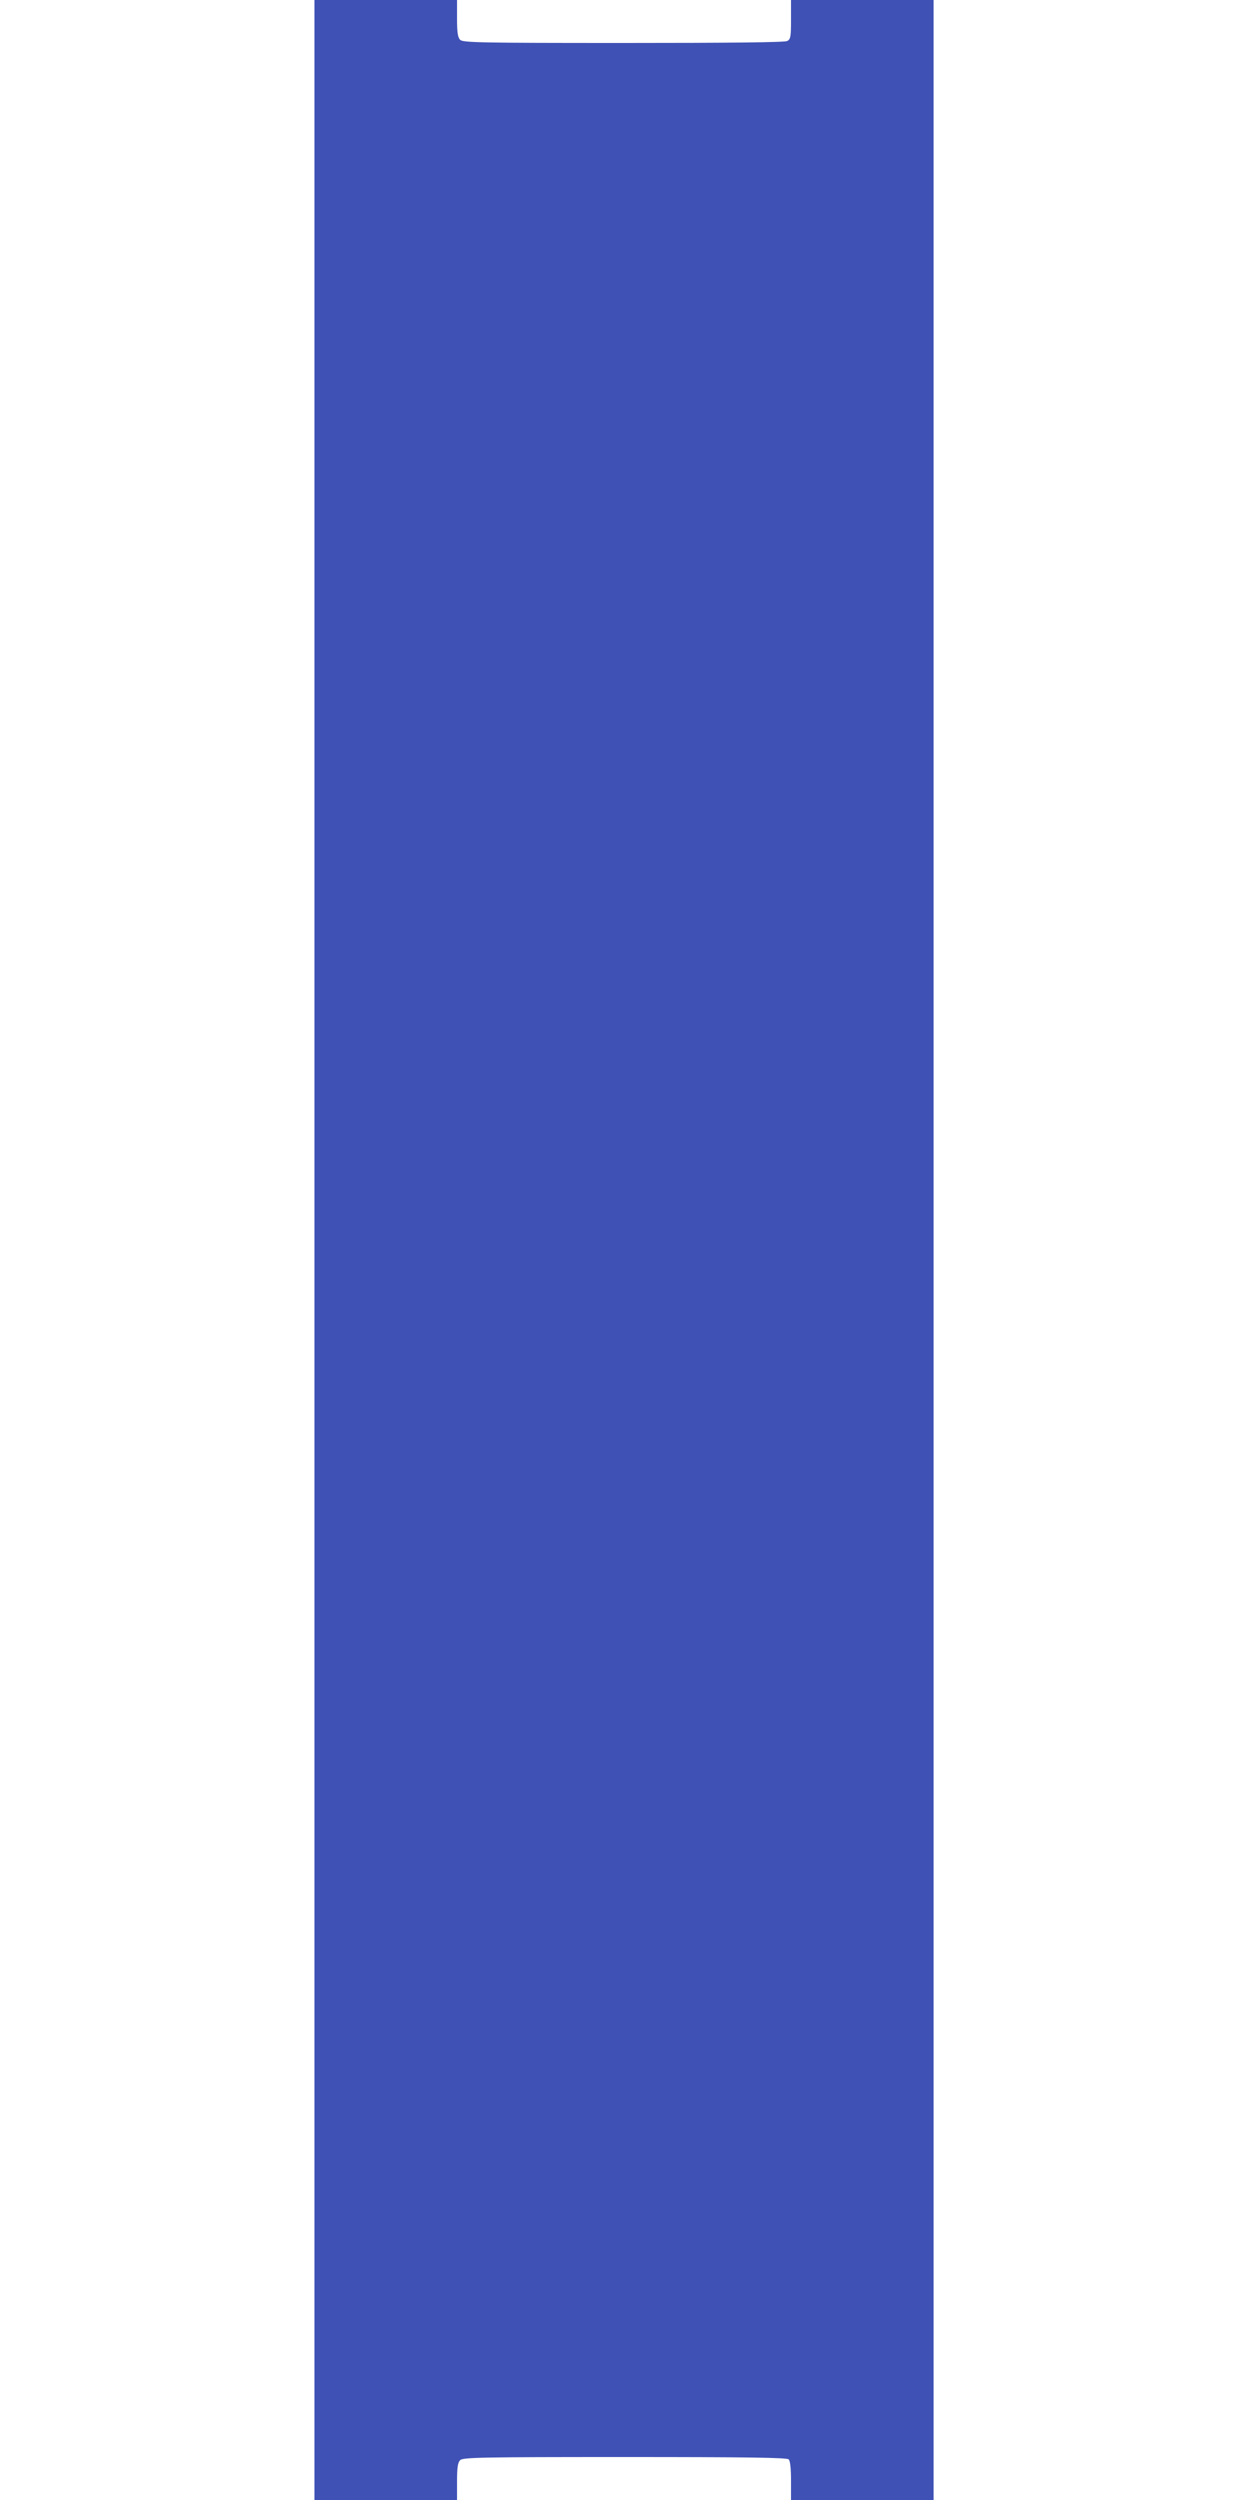
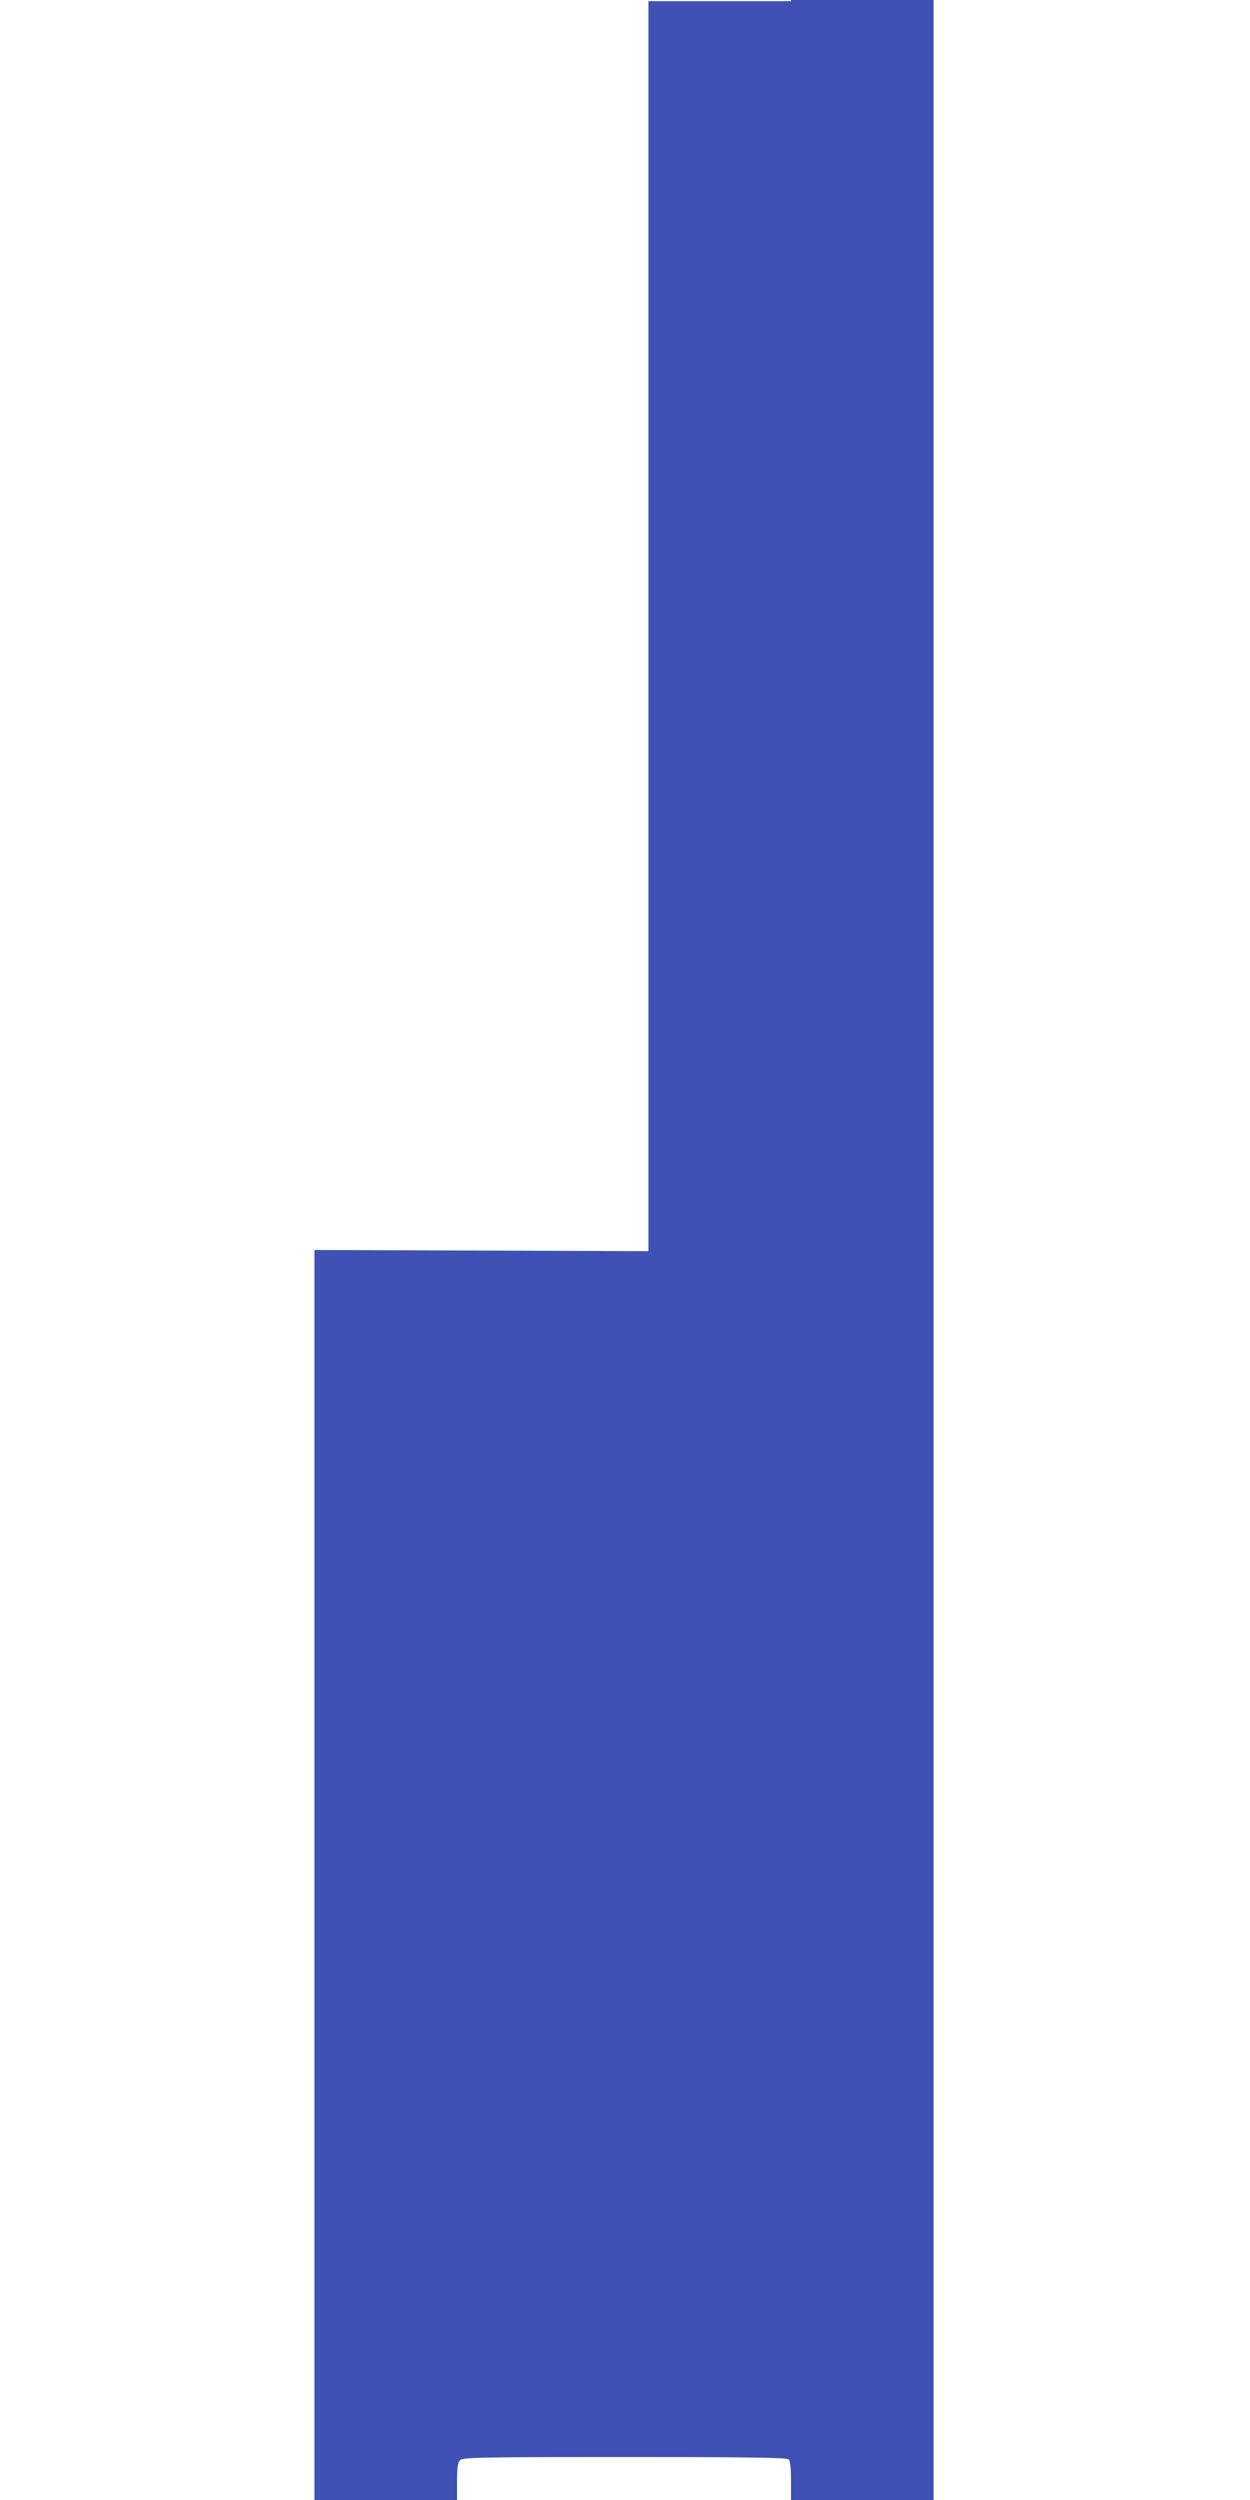
<svg xmlns="http://www.w3.org/2000/svg" version="1.0" width="640pt" height="1280pt" viewBox="0 0 640 1280" preserveAspectRatio="xMidYMid meet">
  <g transform="translate(0,1280) scale(0.1,-0.1)" fill="#3f51b5" stroke="none">
-     <path d="M1610 6400 l0 -6400 365 0 365 0 0 94 c0 73 4 98 16 110 14 14 104 16 843 16 630 0 830 -3 839 -12 8 -8 12 -47 12 -110 l0 -98 365 0 365 0 0 6400 0 6400 -365 0 -365 0 0 -100 c0 -88 -2 -100 -19 -110 -13 -7 -294 -10 -840 -10 -732 0 -821 2 -835 16 -12 12 -16 37 -16 110 l0 94 -365 0 -365 0 0 -6400z" />
+     <path d="M1610 6400 l0 -6400 365 0 365 0 0 94 c0 73 4 98 16 110 14 14 104 16 843 16 630 0 830 -3 839 -12 8 -8 12 -47 12 -110 l0 -98 365 0 365 0 0 6400 0 6400 -365 0 -365 0 0 -100 l0 94 -365 0 -365 0 0 -6400z" />
  </g>
</svg>